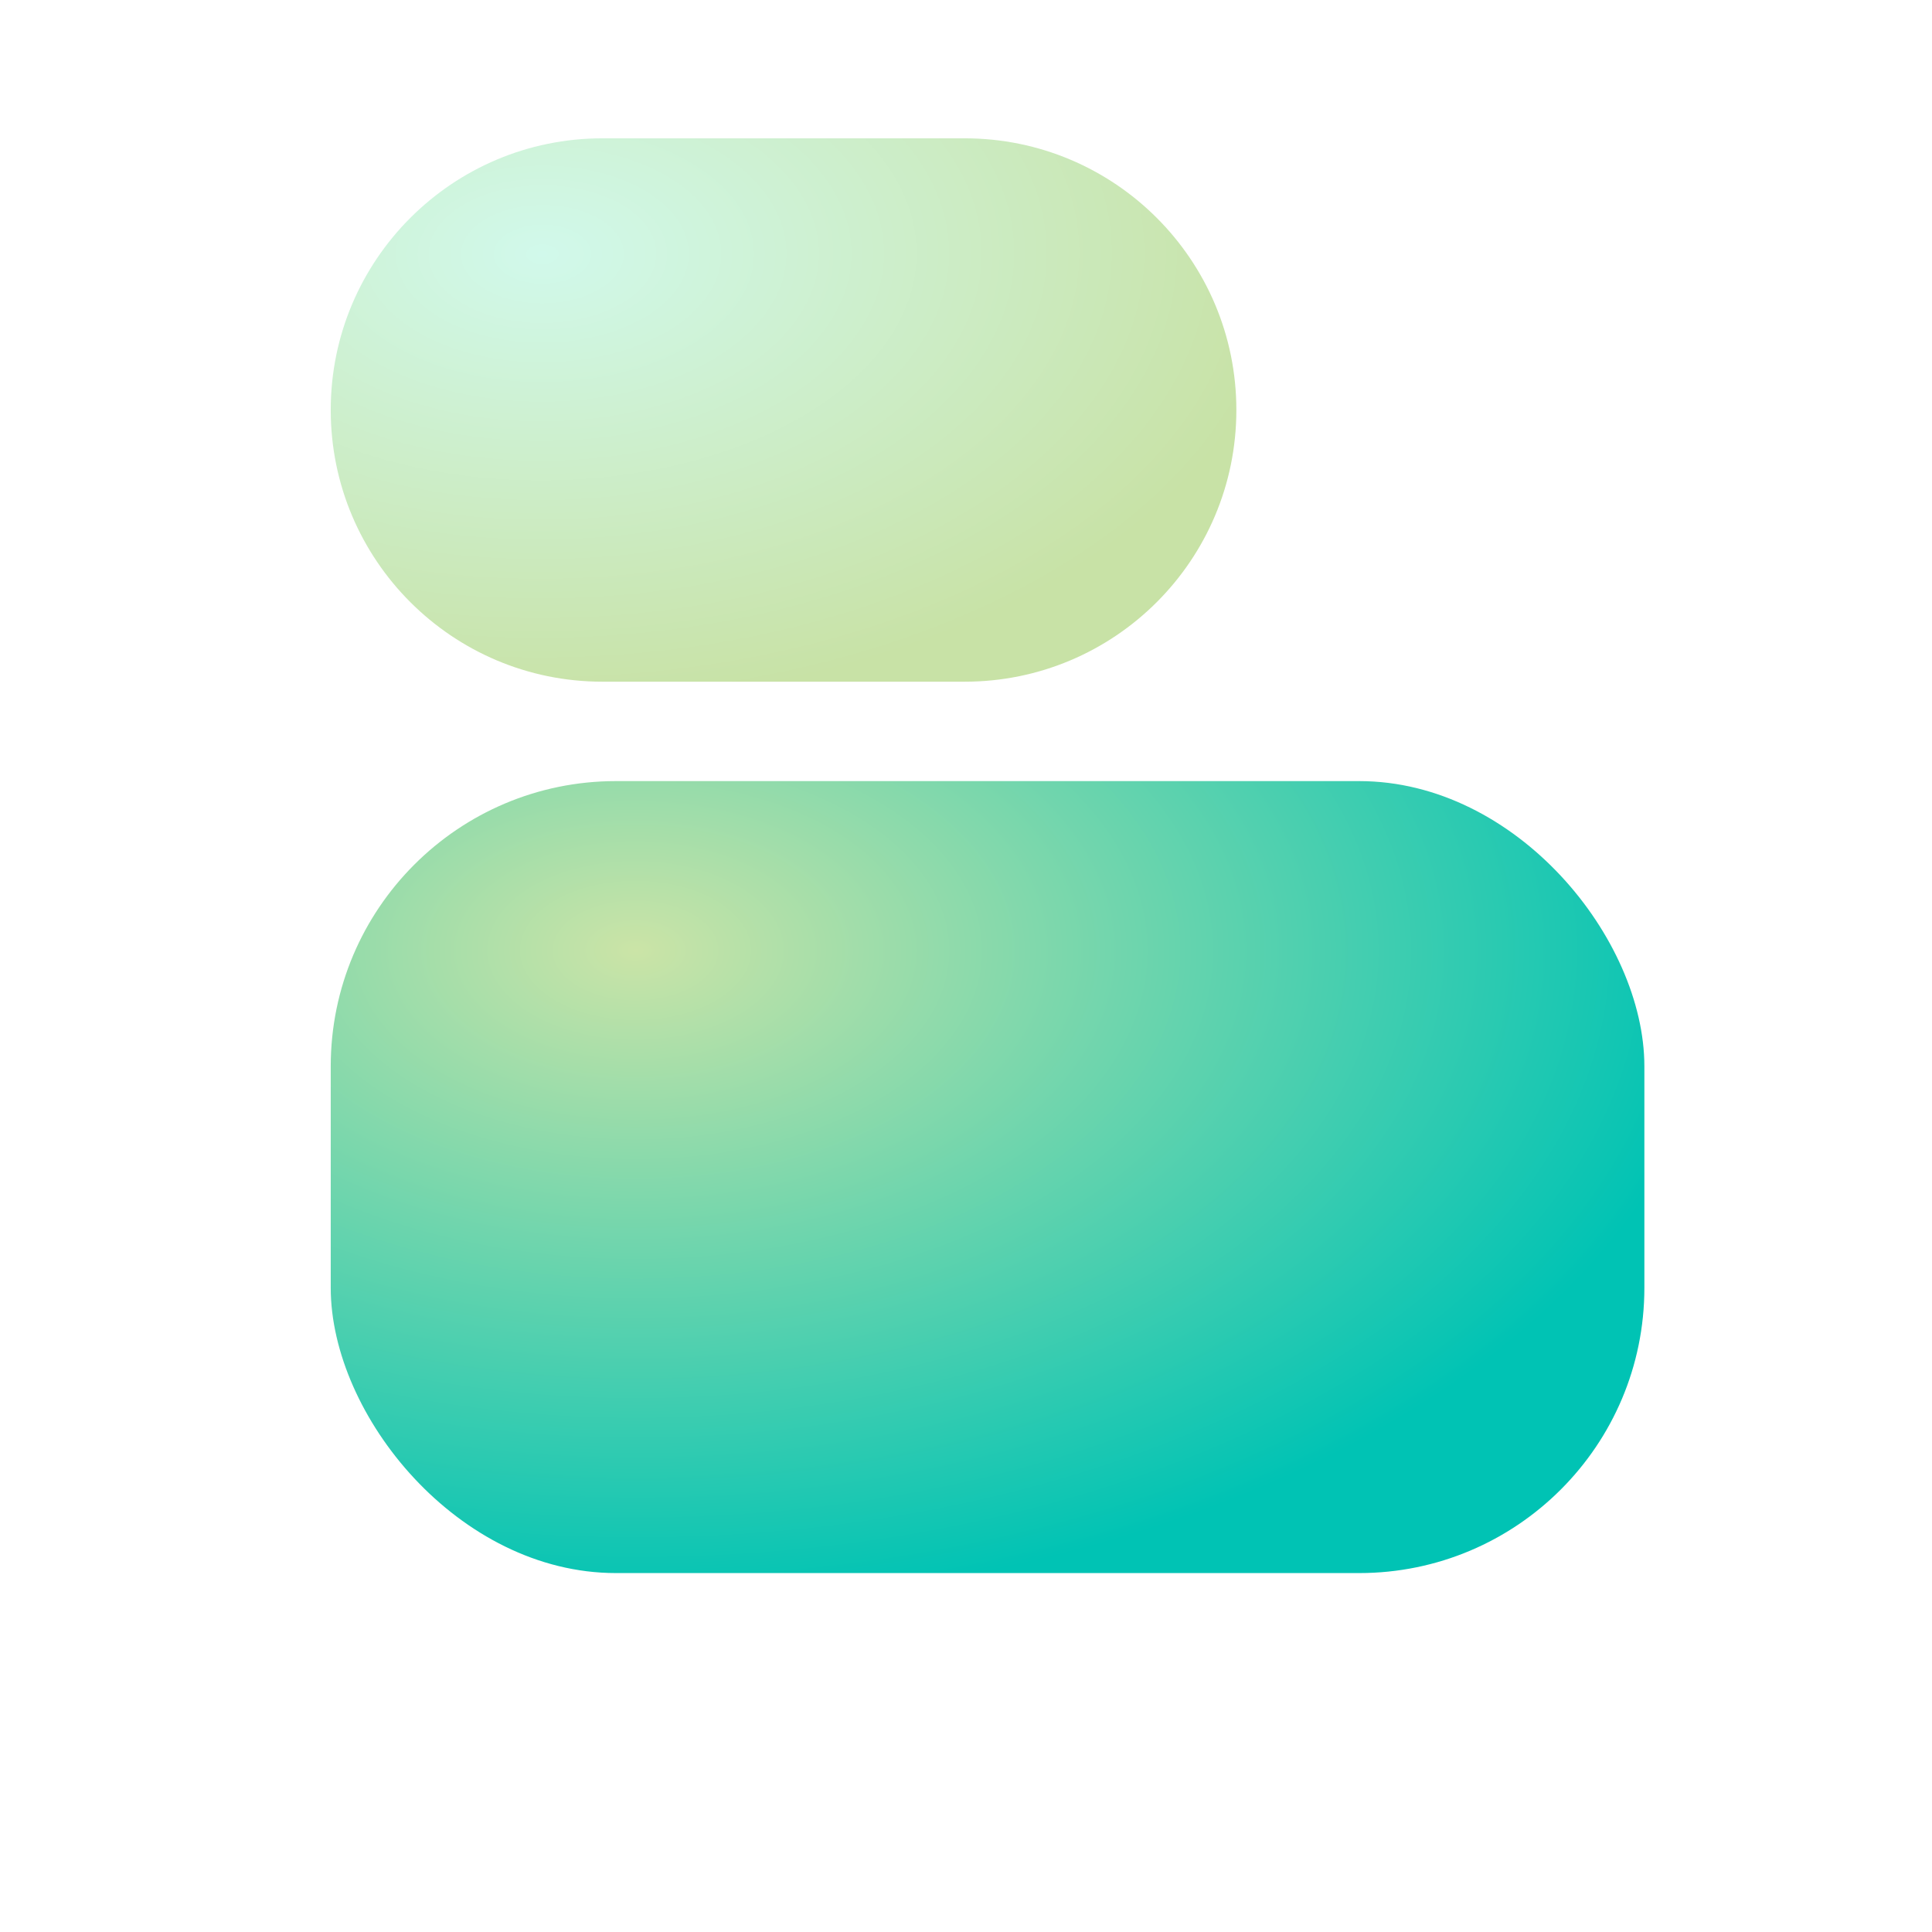
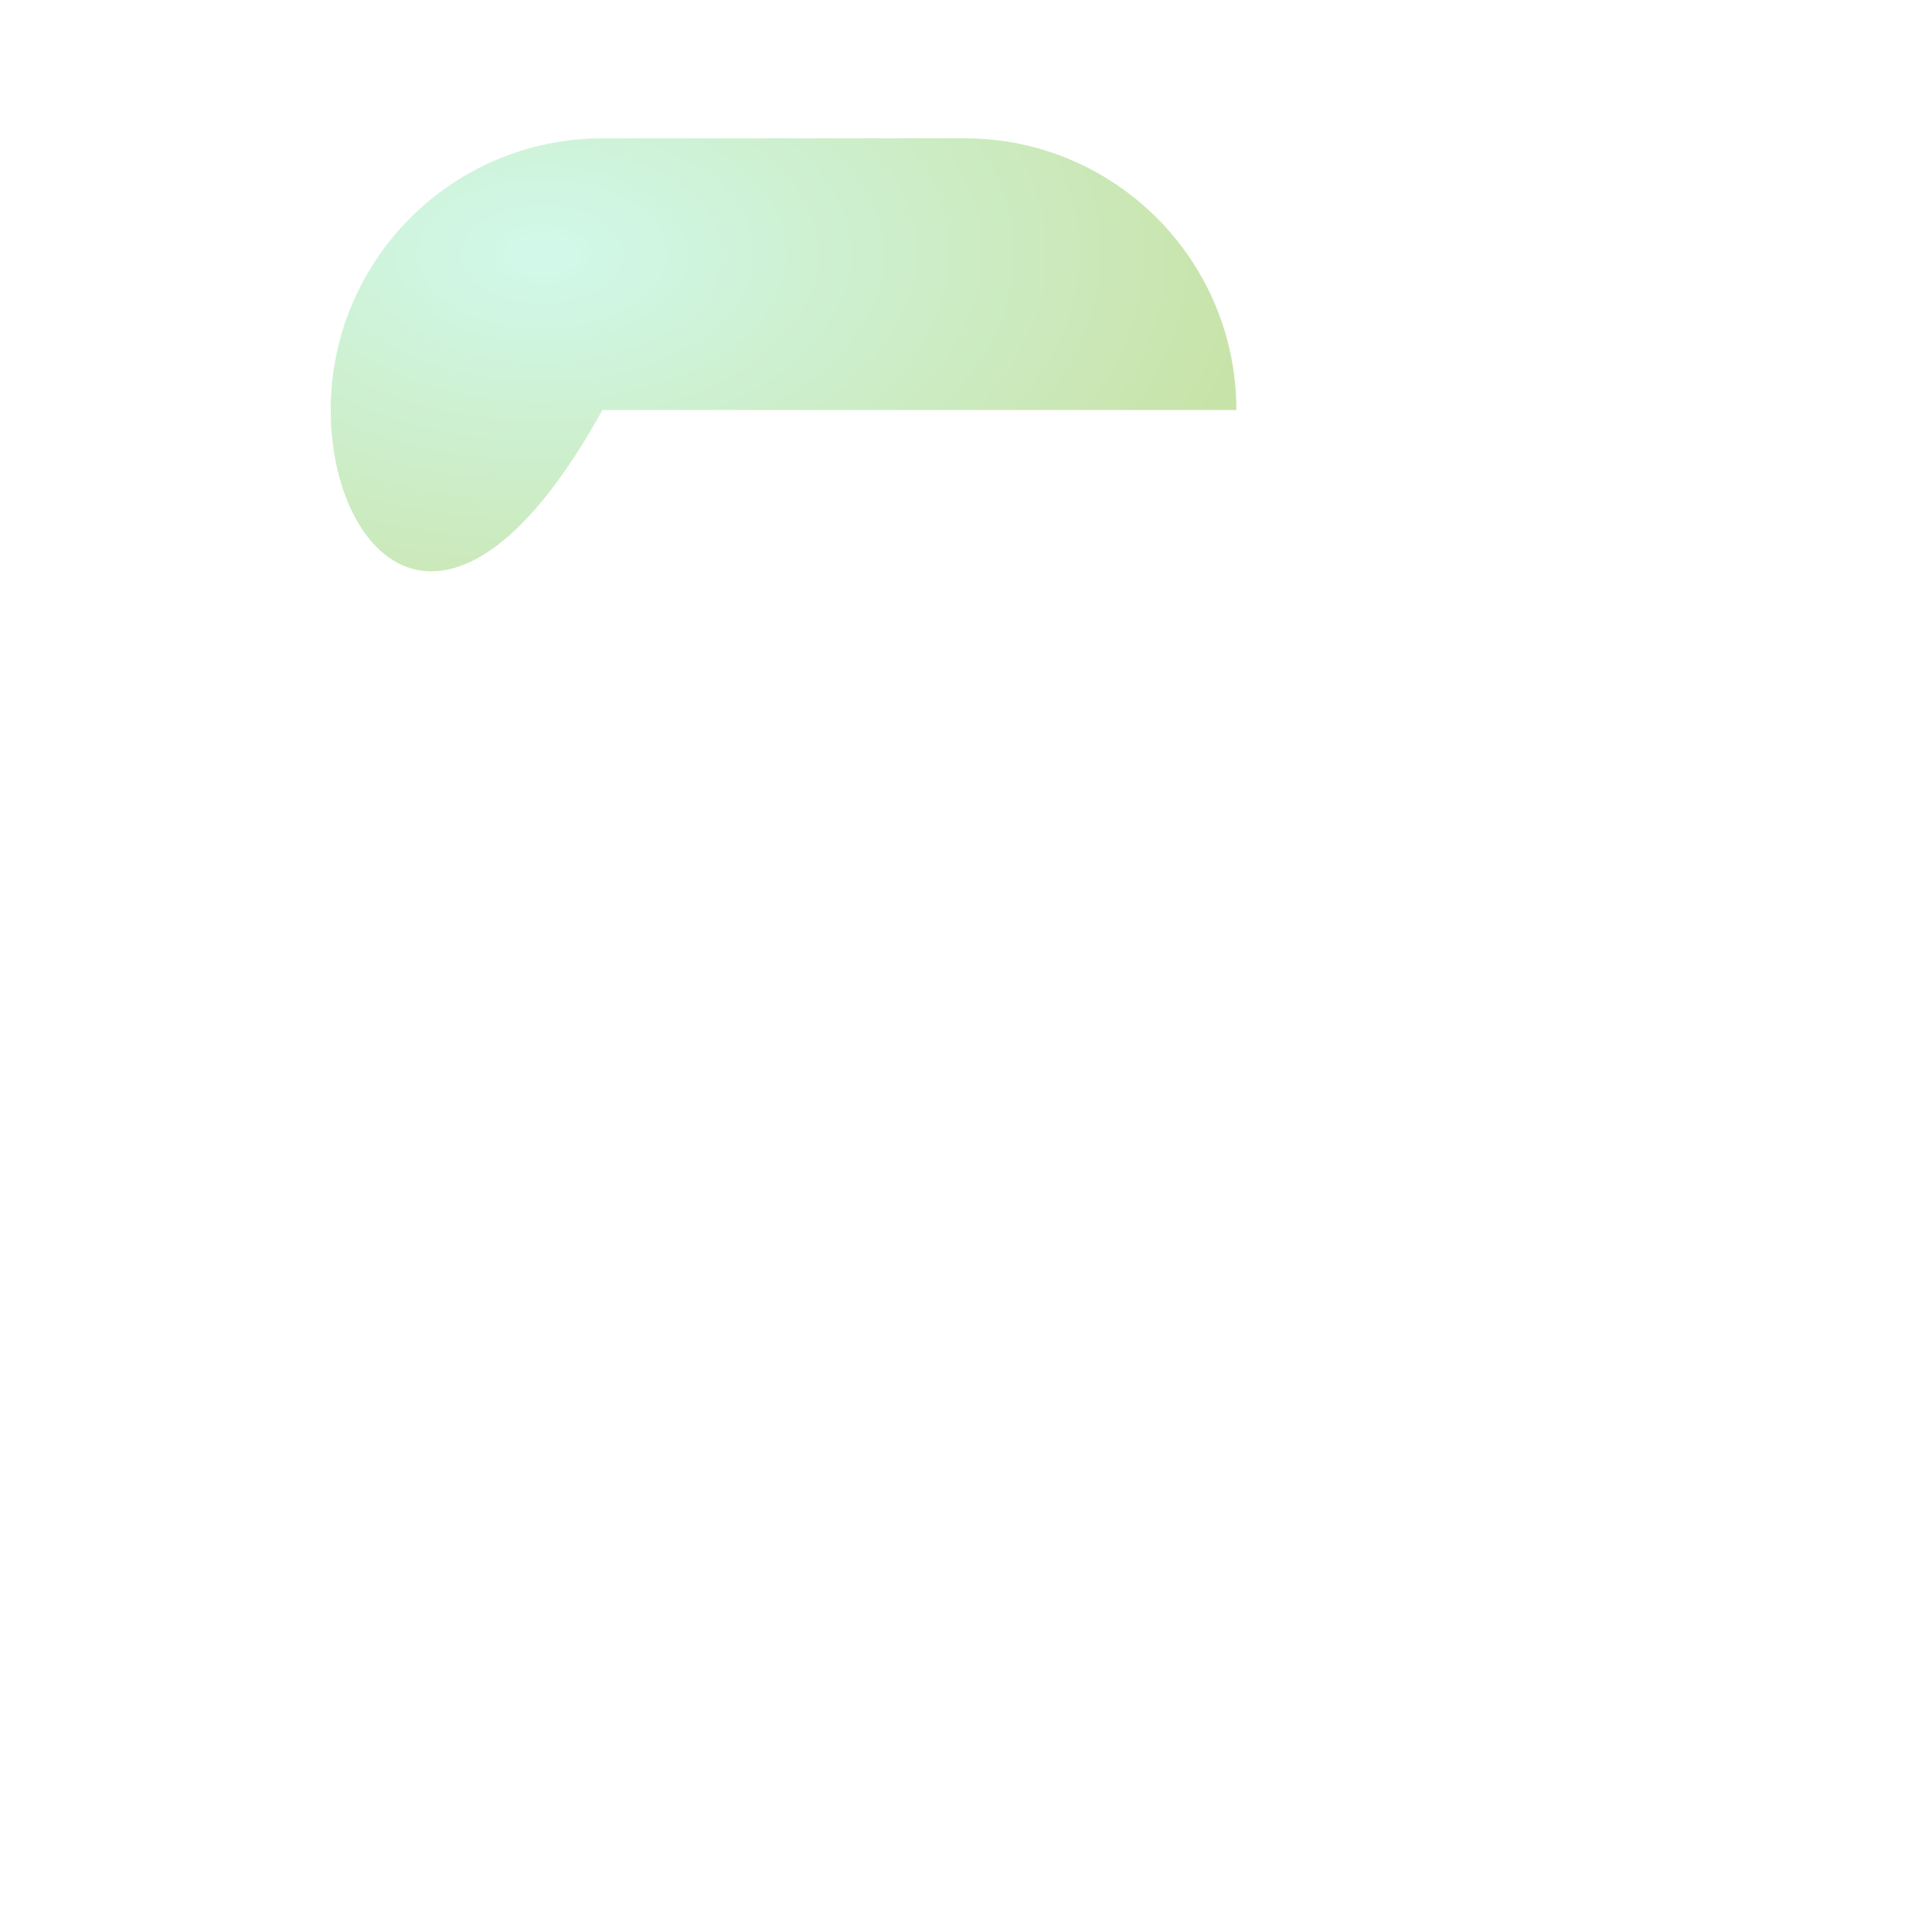
<svg xmlns="http://www.w3.org/2000/svg" width="64" height="64" viewBox="0 0 64 64" fill="none">
  <g filter="url(#filter0_i_40003383_8754)">
-     <rect x="8.121" y="27.765" width="43.516" height="26.235" rx="9.449" fill="url(#paint0_radial_40003383_8754)" />
-   </g>
+     </g>
  <g filter="url(#filter1_i_40003383_8754)">
-     <path d="M8.121 15.472C8.121 10.502 12.15 6.472 17.121 6.472H29.121C34.092 6.472 38.121 10.502 38.121 15.472C38.121 20.443 34.092 24.472 29.121 24.472H17.121C12.15 24.472 8.121 20.443 8.121 15.472Z" fill="url(#paint1_radial_40003383_8754)" />
+     <path d="M8.121 15.472C8.121 10.502 12.15 6.472 17.121 6.472H29.121C34.092 6.472 38.121 10.502 38.121 15.472H17.121C12.15 24.472 8.121 20.443 8.121 15.472Z" fill="url(#paint1_radial_40003383_8754)" />
  </g>
  <defs>
    <filter id="filter0_i_40003383_8754" x="8.121" y="25.875" width="46.35" height="28.125" filterUnits="userSpaceOnUse" color-interpolation-filters="sRGB">
      <feFlood flood-opacity="0" result="BackgroundImageFix" />
      <feBlend mode="normal" in="SourceGraphic" in2="BackgroundImageFix" result="shape" />
      <feColorMatrix in="SourceAlpha" type="matrix" values="0 0 0 0 0 0 0 0 0 0 0 0 0 0 0 0 0 0 127 0" result="hardAlpha" />
      <feOffset dx="2.835" dy="-1.89" />
      <feGaussianBlur stdDeviation="1.89" />
      <feComposite in2="hardAlpha" operator="arithmetic" k2="-1" k3="1" />
      <feColorMatrix type="matrix" values="0 0 0 0 1 0 0 0 0 1 0 0 0 0 1 0 0 0 0.36 0" />
      <feBlend mode="normal" in2="shape" result="effect1_innerShadow_40003383_8754" />
    </filter>
    <filter id="filter1_i_40003383_8754" x="8.121" y="4.582" width="32.835" height="19.89" filterUnits="userSpaceOnUse" color-interpolation-filters="sRGB">
      <feFlood flood-opacity="0" result="BackgroundImageFix" />
      <feBlend mode="normal" in="SourceGraphic" in2="BackgroundImageFix" result="shape" />
      <feColorMatrix in="SourceAlpha" type="matrix" values="0 0 0 0 0 0 0 0 0 0 0 0 0 0 0 0 0 0 127 0" result="hardAlpha" />
      <feOffset dx="2.835" dy="-1.89" />
      <feGaussianBlur stdDeviation="1.89" />
      <feComposite in2="hardAlpha" operator="arithmetic" k2="-1" k3="1" />
      <feColorMatrix type="matrix" values="0 0 0 0 1 0 0 0 0 1 0 0 0 0 1 0 0 0 0.36 0" />
      <feBlend mode="normal" in2="shape" result="effect1_innerShadow_40003383_8754" />
    </filter>
    <radialGradient id="paint0_radial_40003383_8754" cx="0" cy="0" r="1" gradientTransform="matrix(11.676 20.653 -34.258 7.039 18.203 33.347)" gradientUnits="userSpaceOnUse">
      <stop stop-color="#CBE4A7" />
      <stop offset="1" stop-color="#00C3B4" />
    </radialGradient>
    <radialGradient id="paint1_radial_40003383_8754" cx="0" cy="0" r="1" gradientTransform="matrix(8.049 14.171 -23.617 4.83 15.072 10.302)" gradientUnits="userSpaceOnUse">
      <stop stop-color="#D1F9EB" />
      <stop offset="1" stop-color="#C8E2A6" />
    </radialGradient>
  </defs>
</svg>